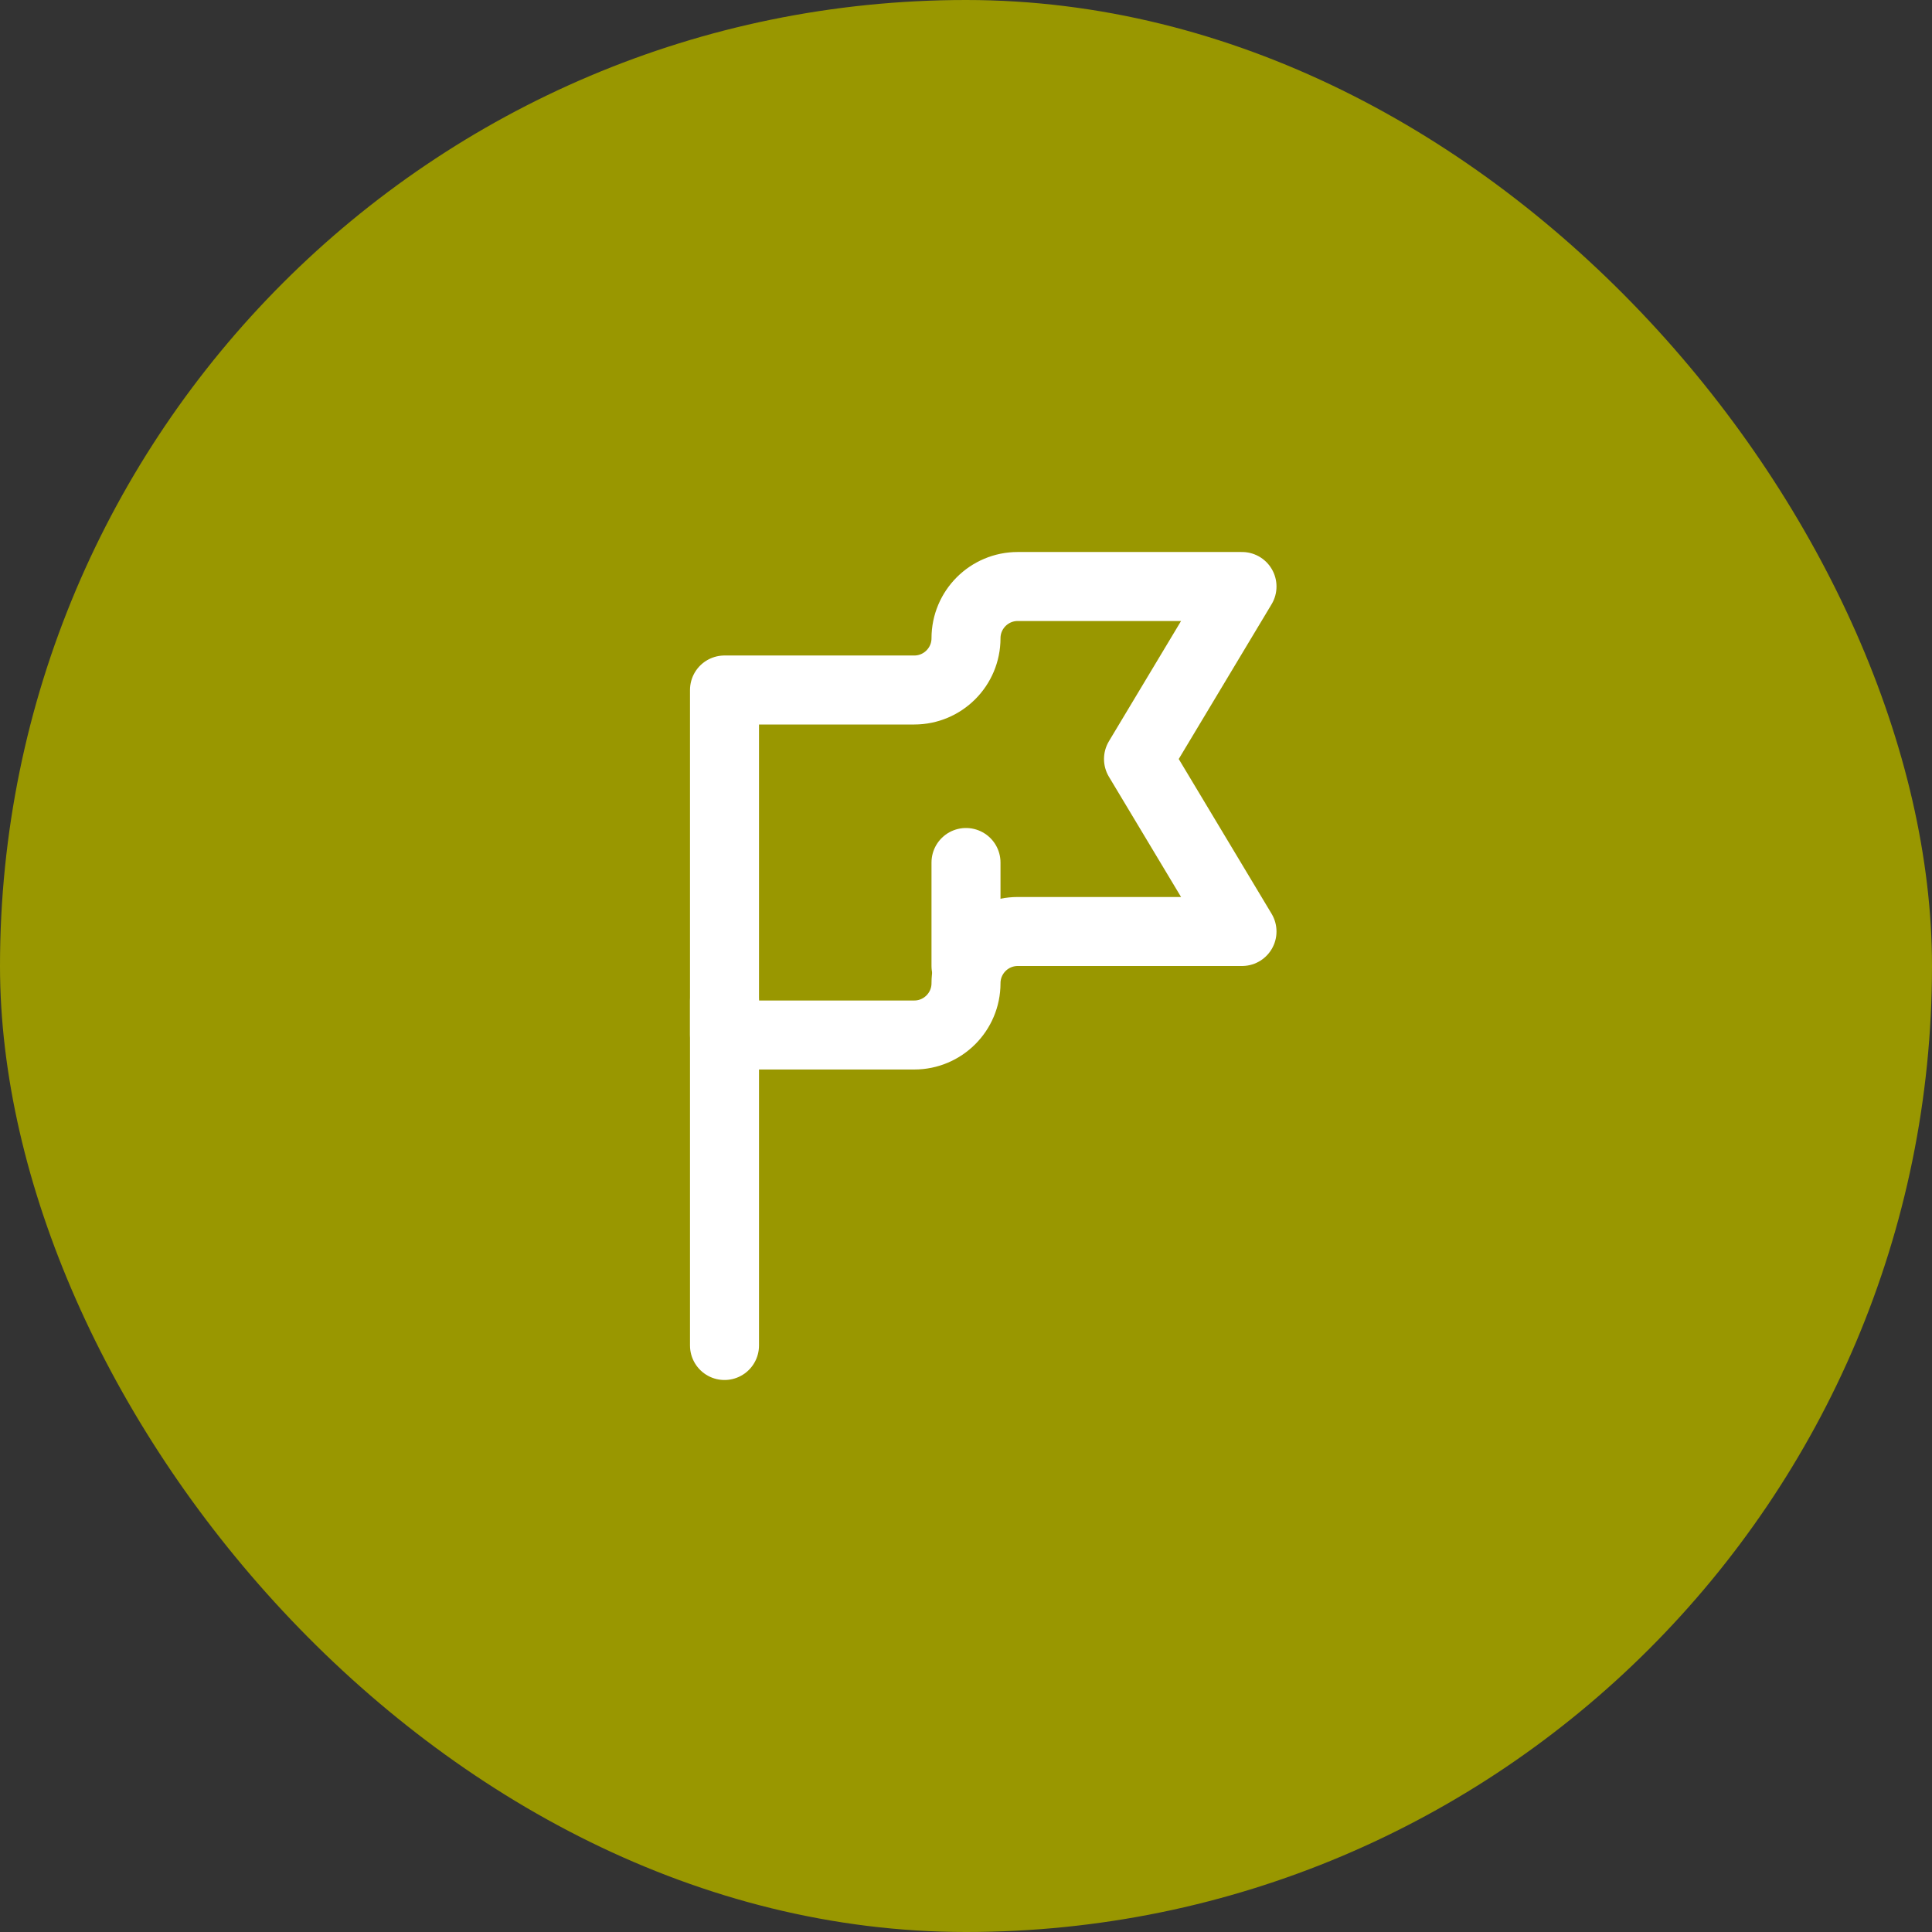
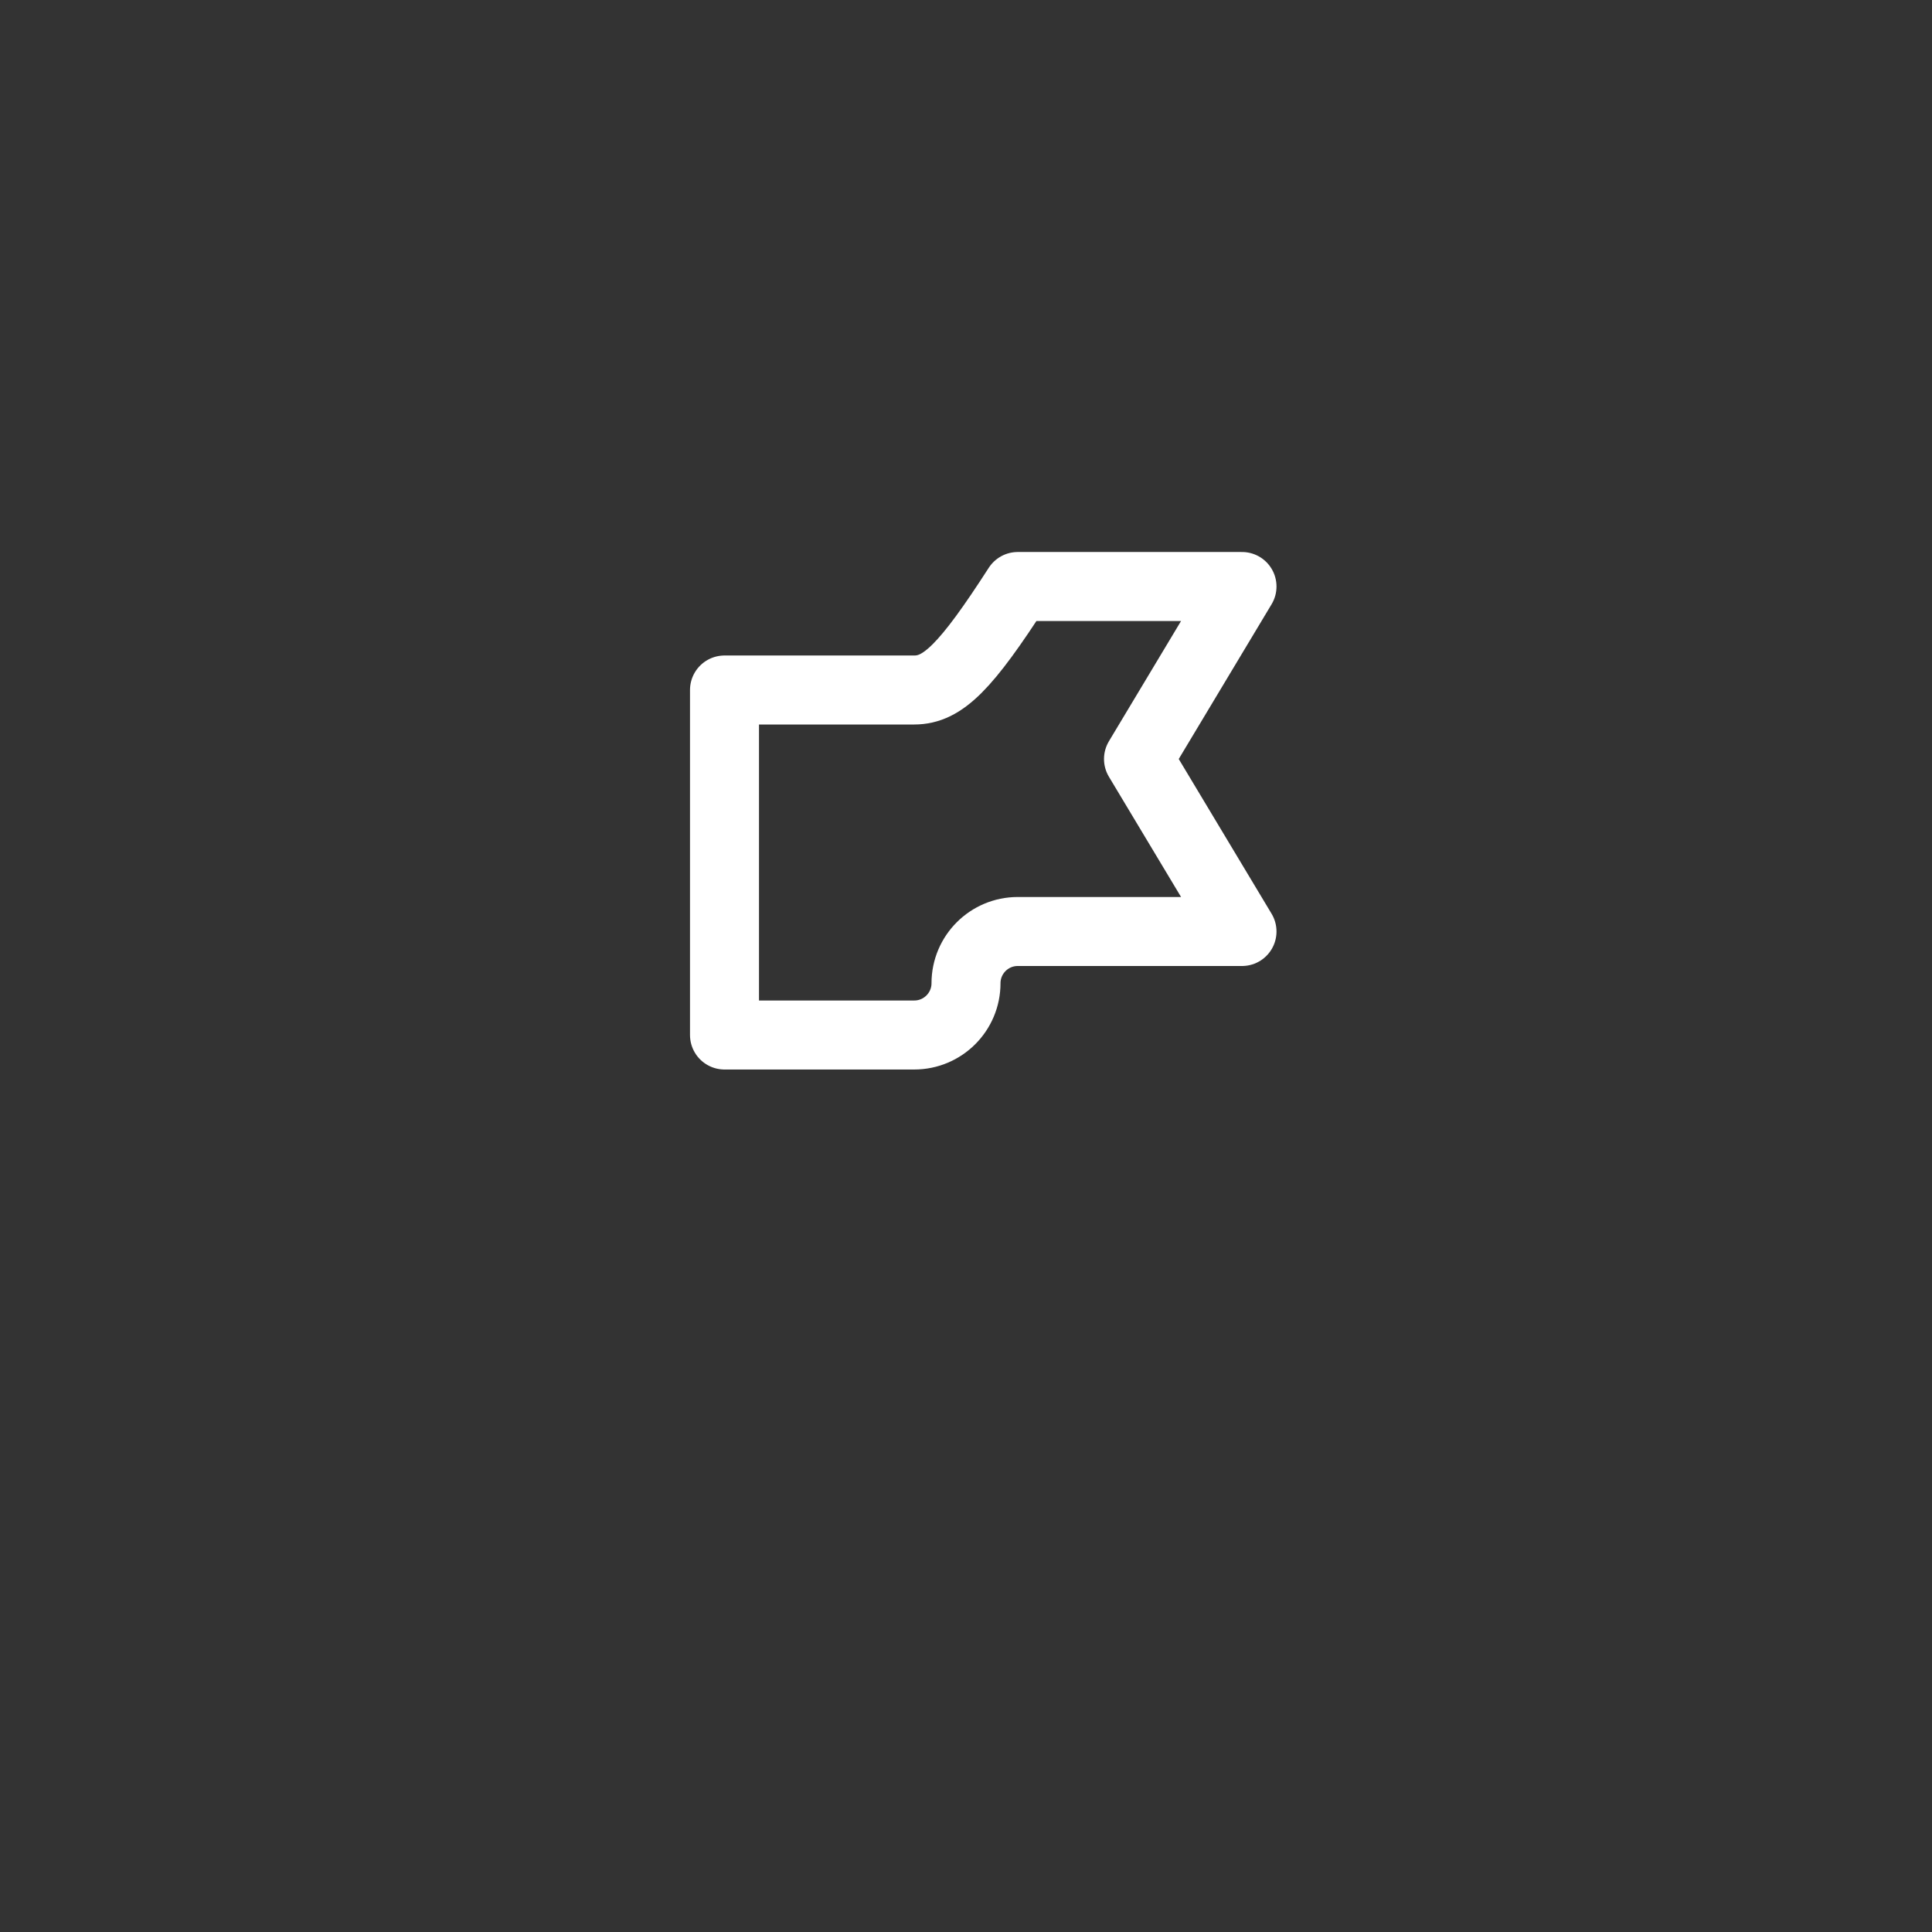
<svg xmlns="http://www.w3.org/2000/svg" width="56" height="56" viewBox="0 0 56 56" fill="none">
  <rect x="0" y="0" width="56" height="56" fill="#333333" stroke="none" />
-   <rect width="56" height="56" rx="28" fill="#999700" />
-   <path d="M26.5 20H21V30H26.5C27.328 30 28 29.328 28 28.5C28 27.672 28.672 27 29.5 27H36L33 22L36 17H29.5C28.672 17 28 17.672 28 18.5C28 19.328 27.328 20 26.5 20Z" stroke="white" stroke-width="2" stroke-linecap="round" stroke-linejoin="round" />
-   <path d="M21 39V29" stroke="white" stroke-width="2" stroke-linecap="round" stroke-linejoin="round" />
-   <path d="M28 28V25" stroke="white" stroke-width="2" stroke-linecap="round" stroke-linejoin="round" />
+   <path d="M26.5 20H21V30H26.5C27.328 30 28 29.328 28 28.5C28 27.672 28.672 27 29.5 27H36L33 22L36 17H29.5C28 19.328 27.328 20 26.5 20Z" stroke="white" stroke-width="2" stroke-linecap="round" stroke-linejoin="round" />
</svg>